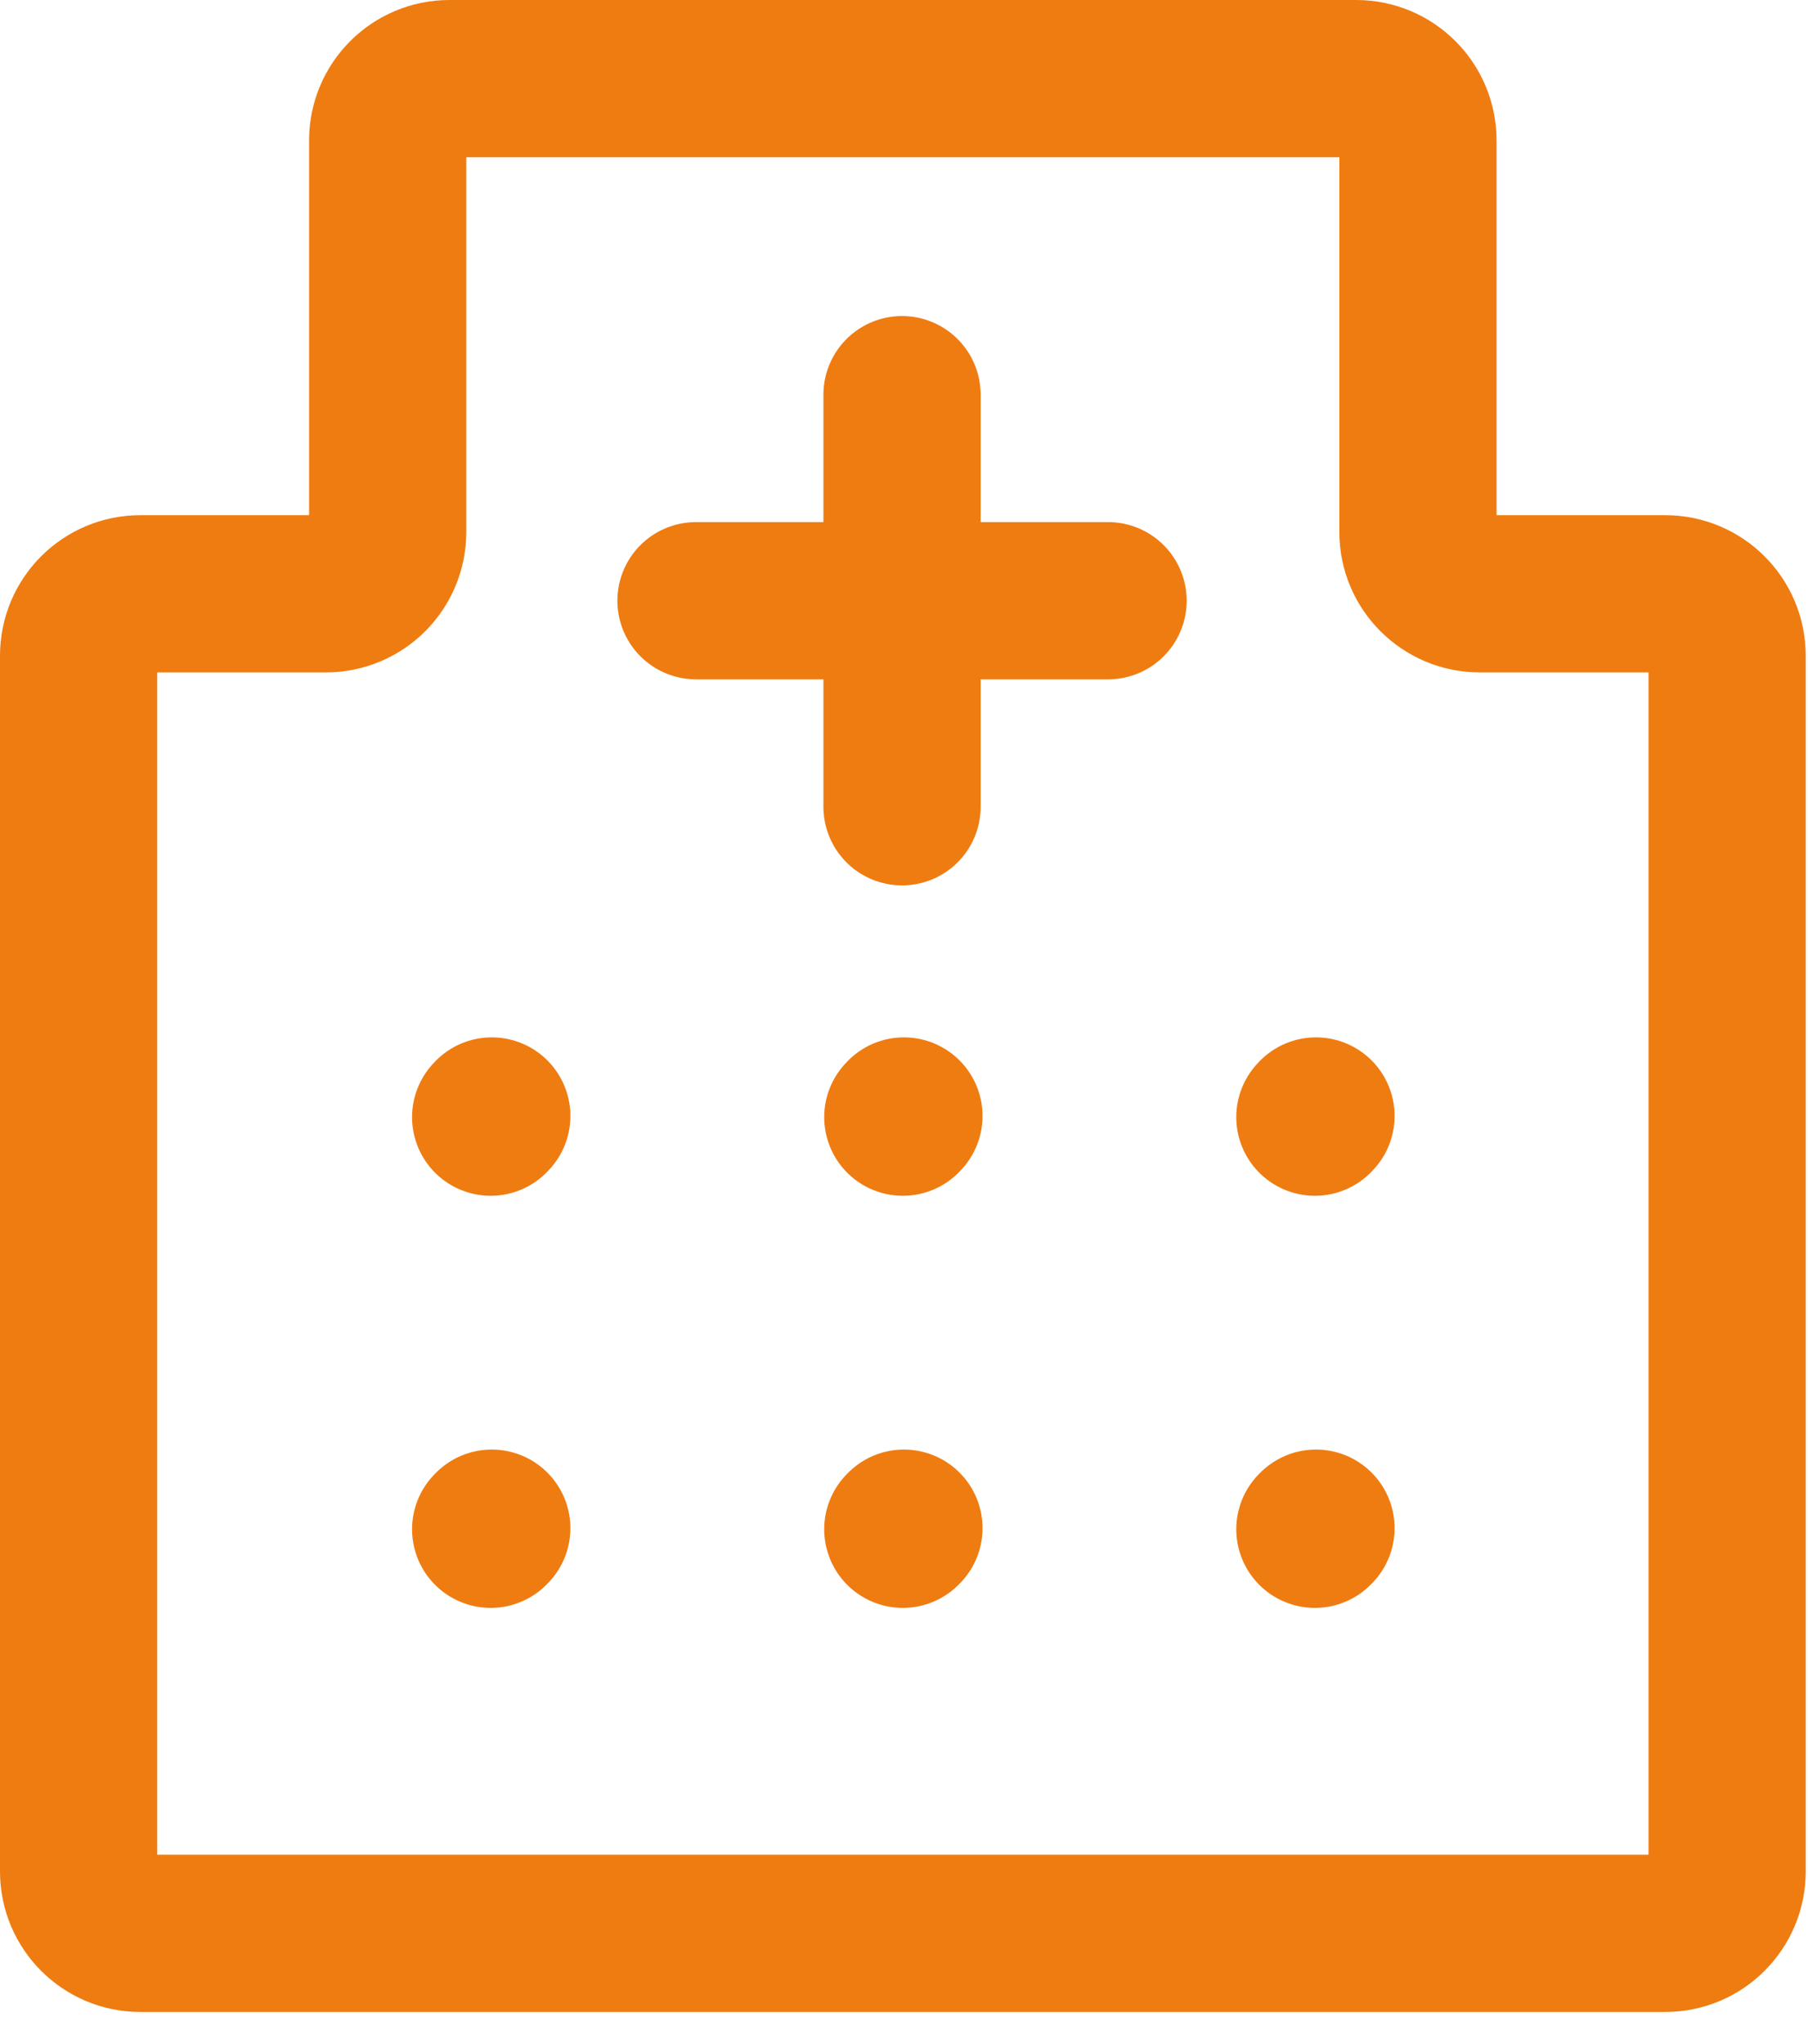
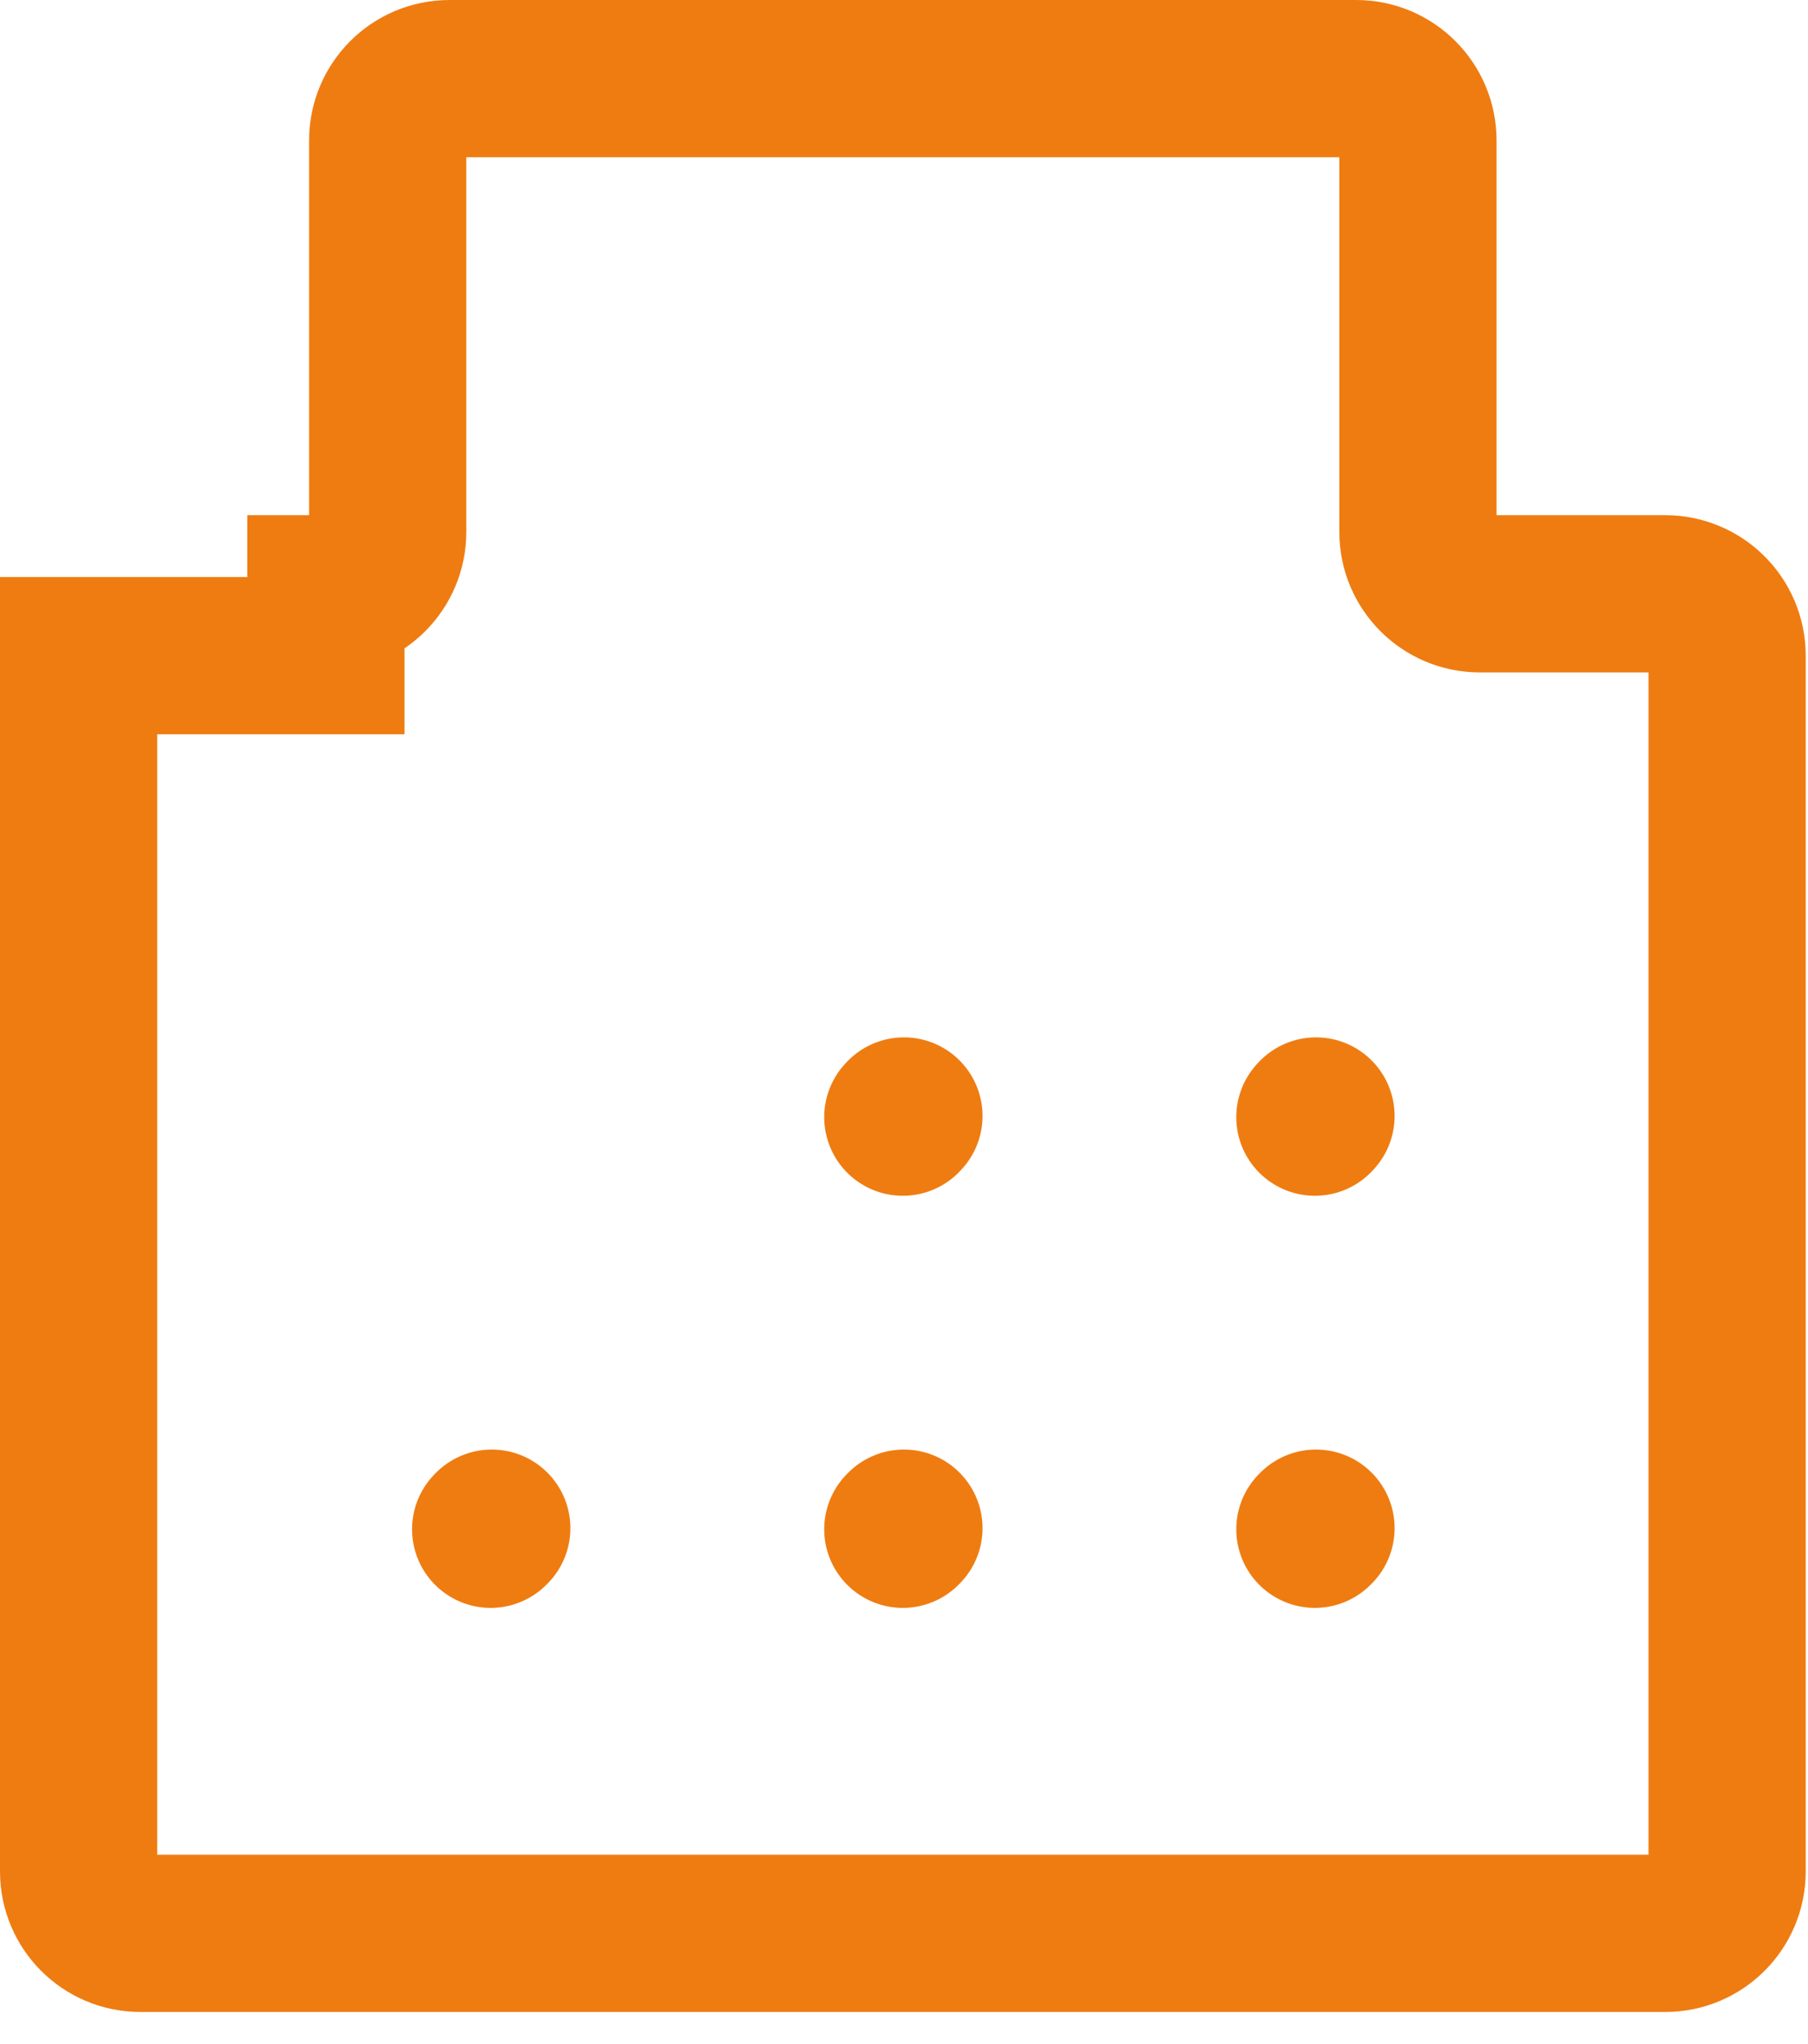
<svg xmlns="http://www.w3.org/2000/svg" width="23" height="26" viewBox="0 0 23 26" fill="none">
-   <path d="M4.146 7.553C4.58 7.553 4.932 7.201 4.932 6.767V1.786C4.932 1.352 5.284 1 5.718 1H17.252C17.686 1 18.038 1.352 18.038 1.786V6.767C18.038 7.201 18.391 7.553 18.825 7.553H21.184C21.618 7.553 21.971 7.905 21.971 8.34V23.805C21.971 24.24 21.618 24.592 21.184 24.592H1.786C1.352 24.592 1 24.24 1 23.805V8.34C1 7.905 1.352 7.553 1.786 7.553H4.146Z" stroke="#EF7C11" stroke-width="2" />
-   <path d="M8.854 7.641H11.475M11.475 7.641H14.096M11.475 7.641V5.02M11.475 7.641V10.262" stroke="#EF7C11" stroke-width="2" stroke-linecap="round" stroke-linejoin="round" />
+   <path d="M4.146 7.553C4.58 7.553 4.932 7.201 4.932 6.767V1.786C4.932 1.352 5.284 1 5.718 1H17.252C17.686 1 18.038 1.352 18.038 1.786V6.767C18.038 7.201 18.391 7.553 18.825 7.553H21.184C21.618 7.553 21.971 7.905 21.971 8.34V23.805C21.971 24.24 21.618 24.592 21.184 24.592H1.786C1.352 24.592 1 24.24 1 23.805V8.34H4.146Z" stroke="#EF7C11" stroke-width="2" />
  <path d="M16.727 19.452L16.741 19.438" stroke="#EF7C11" stroke-width="2" stroke-linecap="round" stroke-linejoin="round" />
  <path d="M16.727 14.21L16.741 14.195" stroke="#EF7C11" stroke-width="2" stroke-linecap="round" stroke-linejoin="round" />
  <path d="M11.485 14.21L11.499 14.195" stroke="#EF7C11" stroke-width="2" stroke-linecap="round" stroke-linejoin="round" />
-   <path d="M6.242 14.21L6.256 14.195" stroke="#EF7C11" stroke-width="2" stroke-linecap="round" stroke-linejoin="round" />
  <path d="M6.242 19.452L6.256 19.438" stroke="#EF7C11" stroke-width="2" stroke-linecap="round" stroke-linejoin="round" />
  <path d="M11.485 19.452L11.499 19.438" stroke="#EF7C11" stroke-width="2" stroke-linecap="round" stroke-linejoin="round" />
</svg>